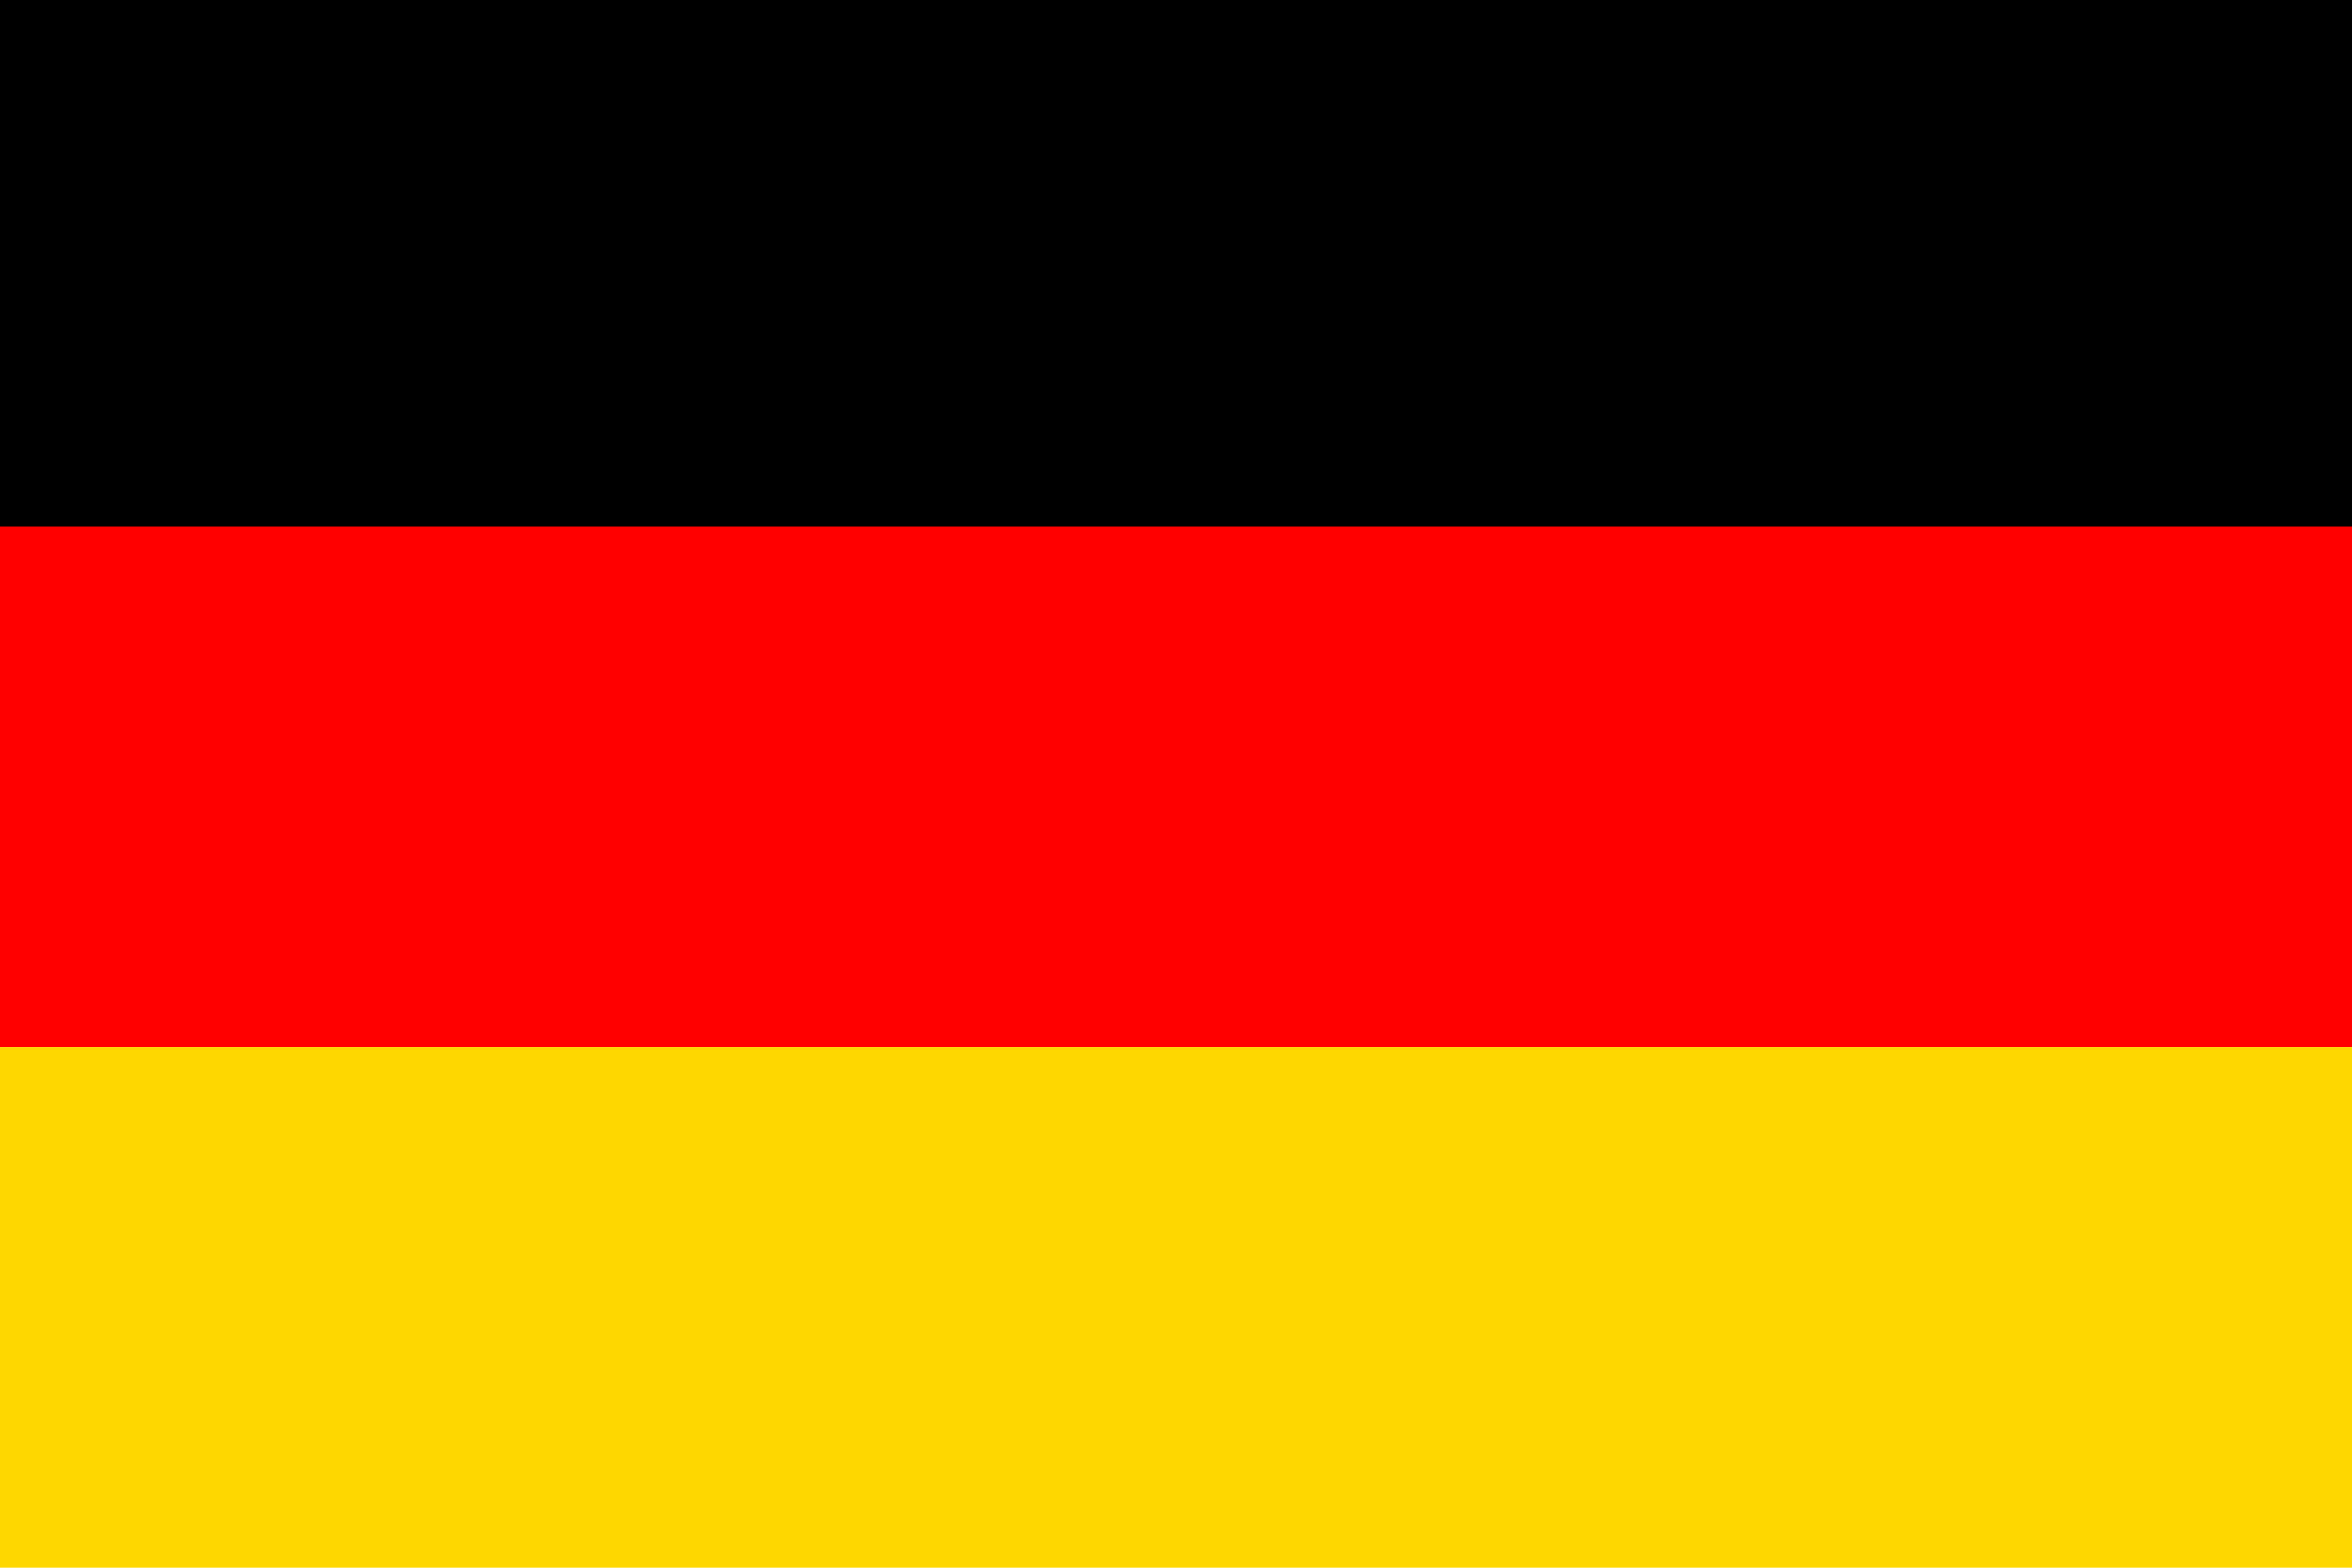
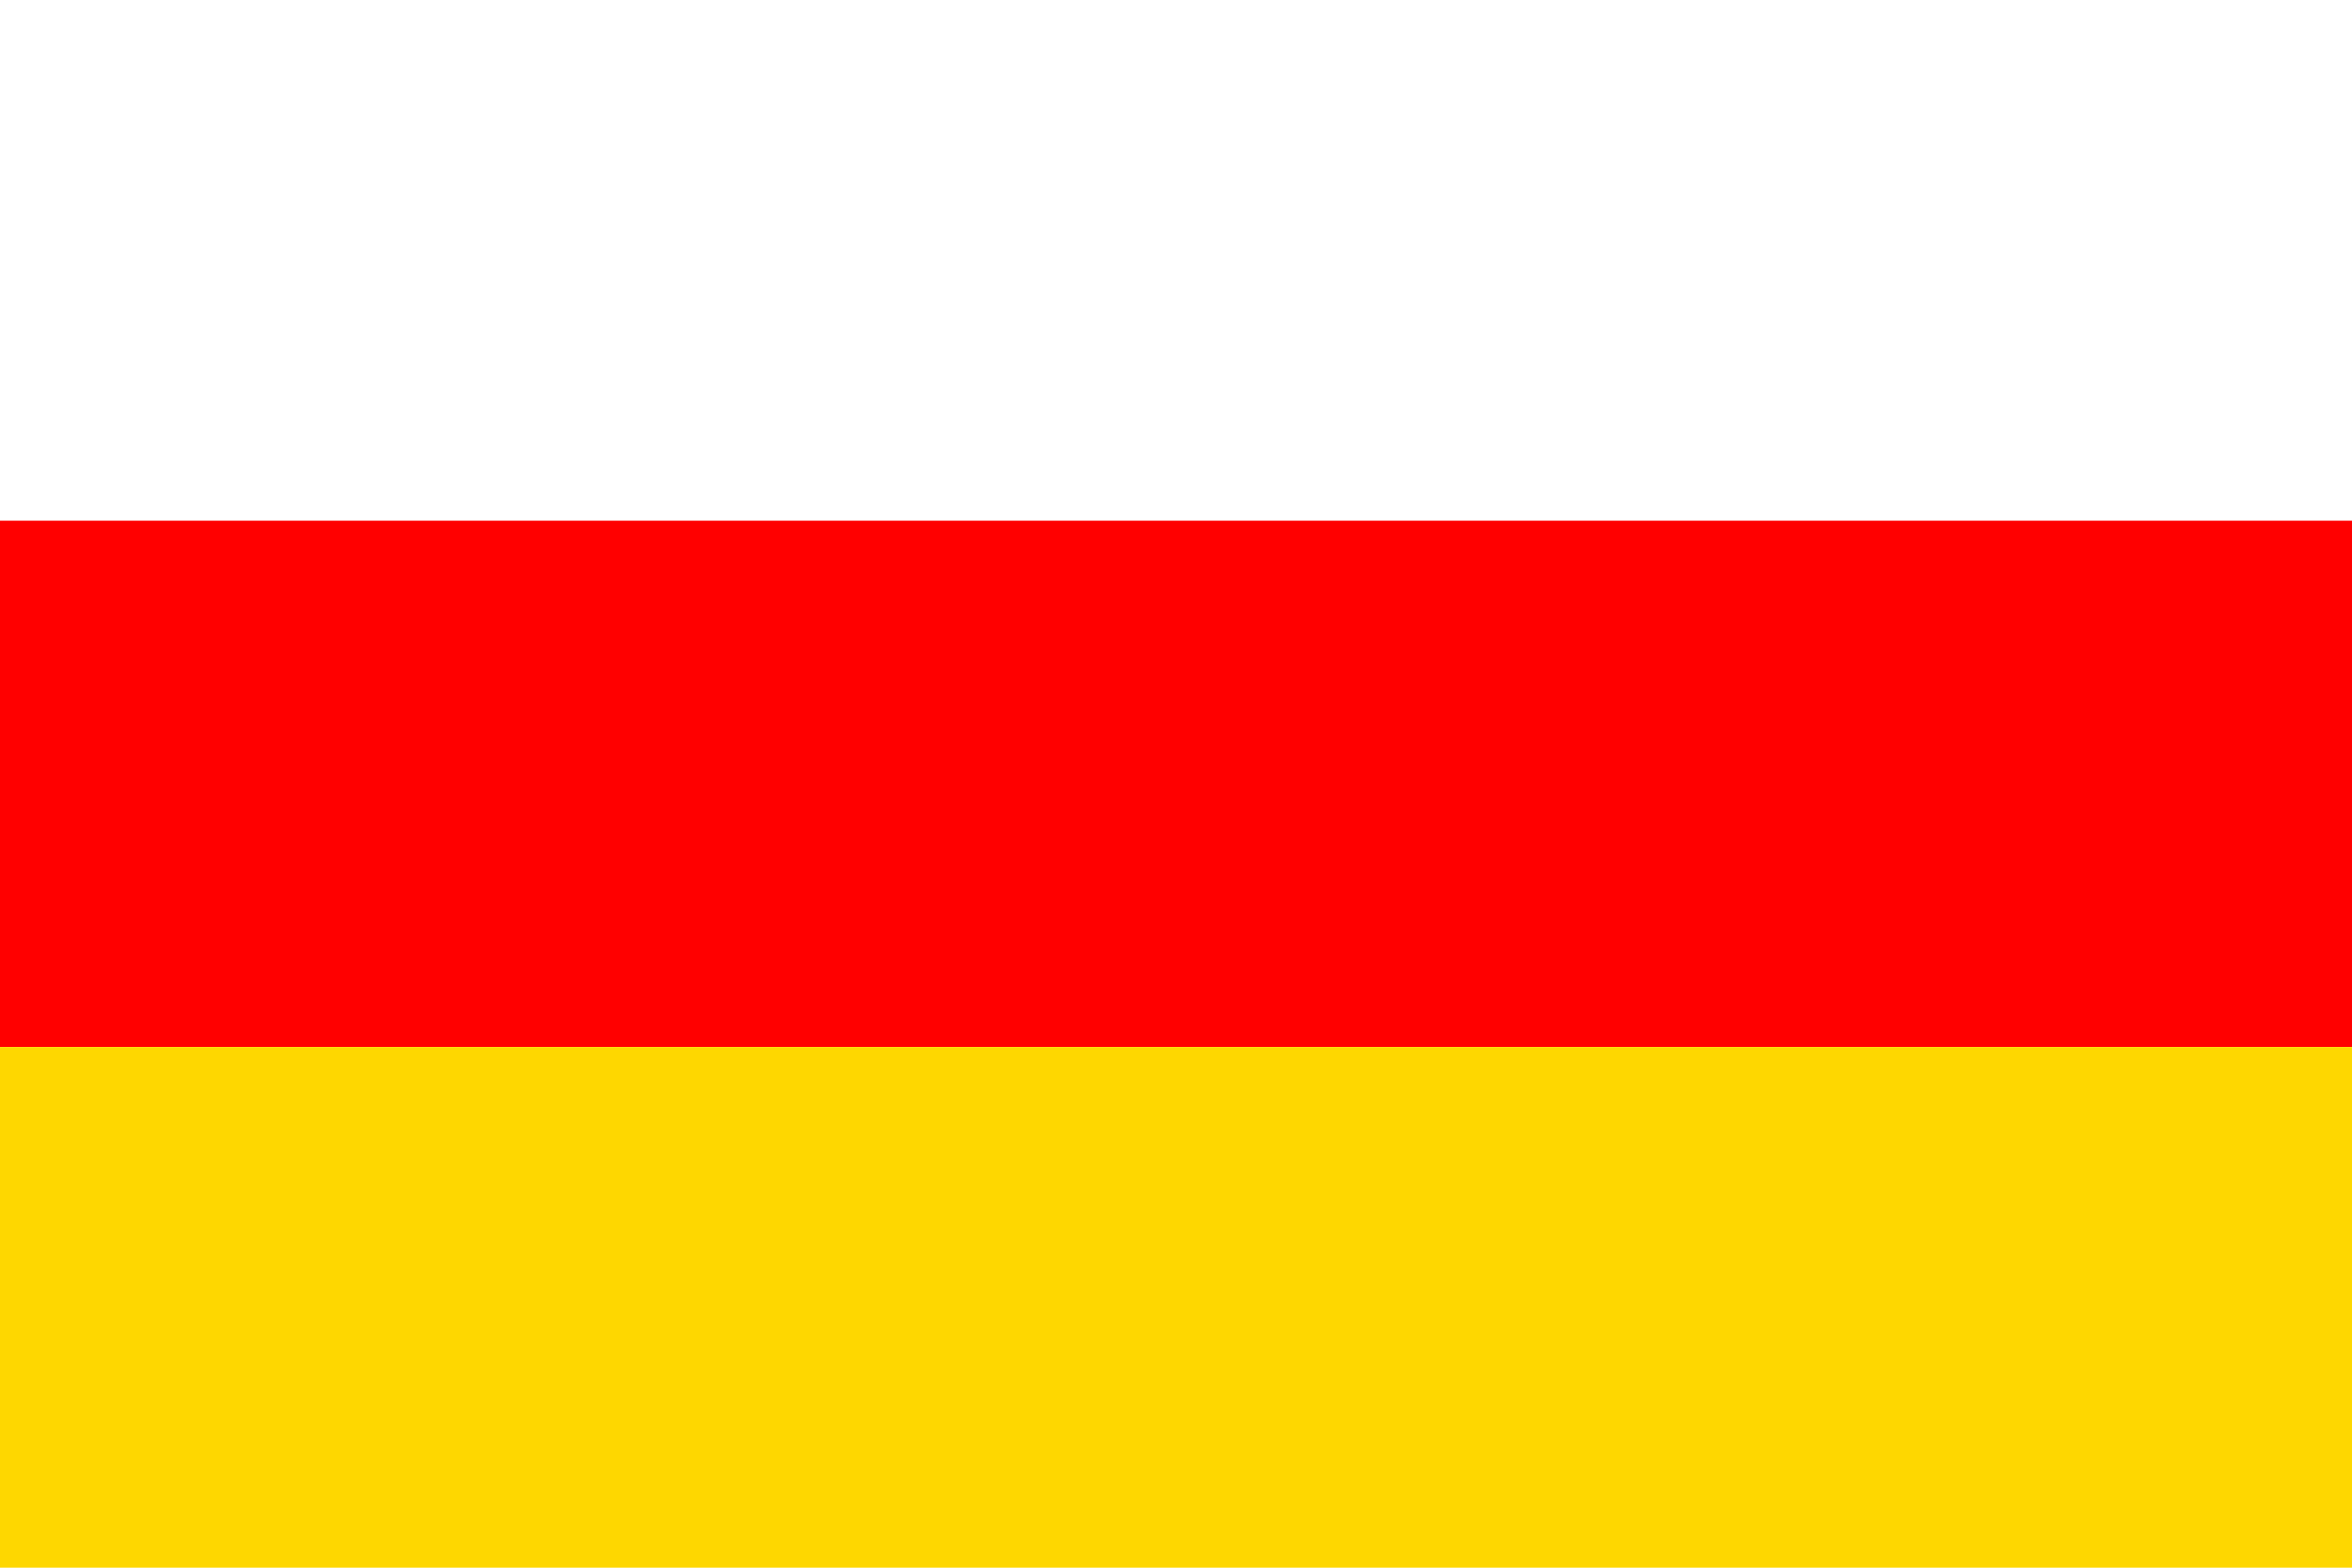
<svg xmlns="http://www.w3.org/2000/svg" version="1.1" id="Layer_1" x="0px" y="0px" viewBox="0 0 42 28" style="enable-background:new 0 0 42 28;" xml:space="preserve">
  <style type="text/css">
	.st0{fill-rule:evenodd;clip-rule:evenodd;fill:#FF0000;}
	.st1{fill-rule:evenodd;clip-rule:evenodd;}
	.st2{fill-rule:evenodd;clip-rule:evenodd;fill:#FED700;}
</style>
  <g>
    <rect x="-0.1" y="9.3" class="st0" width="42.1" height="9.4" />
-     <rect x="-0.1" y="0" class="st1" width="42.1" height="9.4" />
    <rect x="-0.1" y="18.7" class="st2" width="42.1" height="9.4" />
  </g>
</svg>